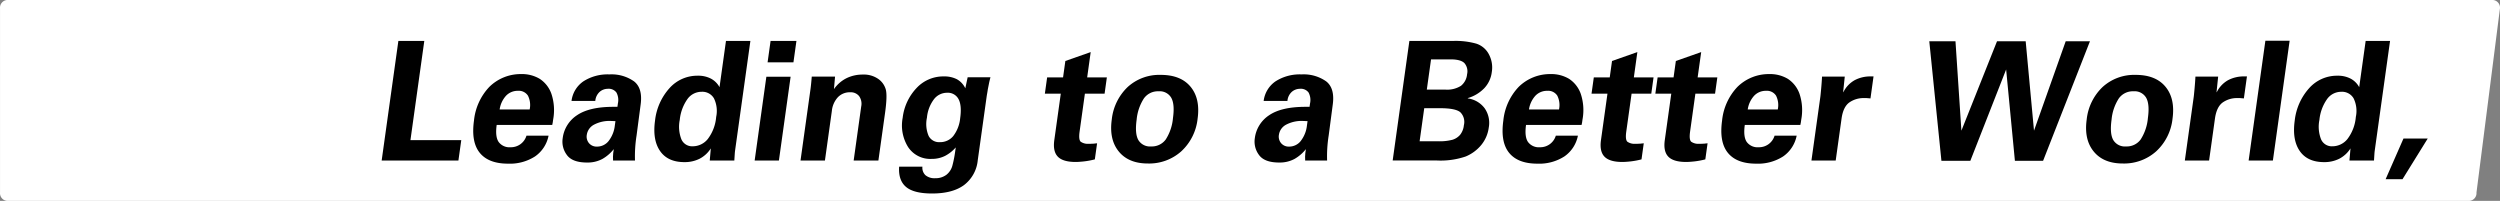
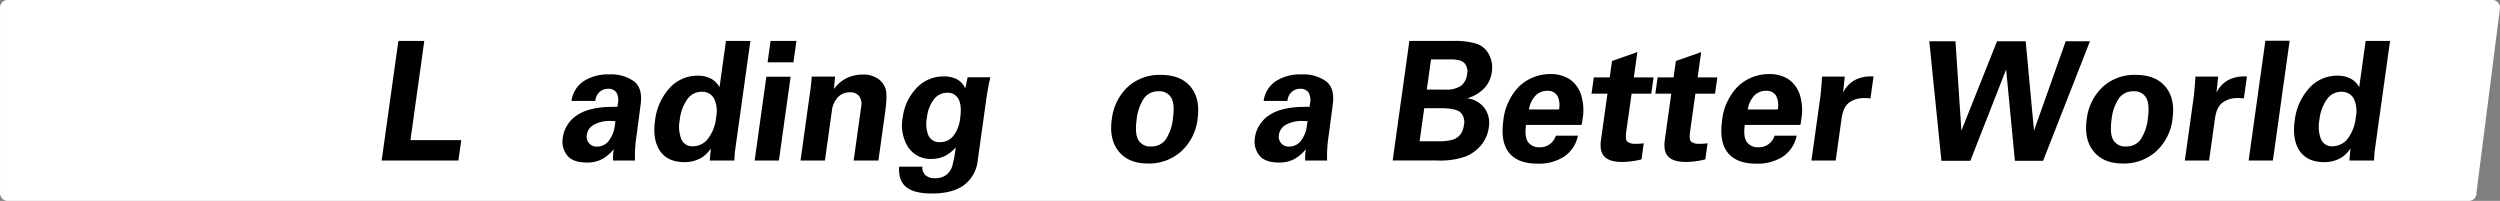
<svg xmlns="http://www.w3.org/2000/svg" width="687.256" height="55.22" viewBox="0 0 687.256 55.22">
  <rect x="0" y="0" width="687.256" height="55.22" fill="#808080" stroke="none" />
  <g id="グループ_3598" data-name="グループ 3598" transform="translate(47.256 -551.253)">
    <path id="パス_3067" data-name="パス 3067" d="M-41.334,524.194H642.058a2.118,2.118,0,0,1,1.926,2.269l-6.46,50.681a2.12,2.12,0,0,1-1.926,2.27H-41.334a2.119,2.119,0,0,1-1.926-2.27V526.463A2.118,2.118,0,0,1-41.334,524.194Z" transform="translate(-3.99 27.059)" fill="#fff" />
    <path id="パス_3560" data-name="パス 3560" d="M73.374,535.446l-3.809,27.271H83.538l-.783,5.6h-21.1l4.592-32.872Z" transform="translate(-3.99 27.059)" />
-     <path id="パス_3561" data-name="パス 3561" d="M99.958,544.559a9.54,9.54,0,0,1,5.153,1.311,8.168,8.168,0,0,1,3.193,4.078,14.149,14.149,0,0,1,.491,7.123l-.109.778-.14.69H93.275q-.456,3.267.554,4.7a3.676,3.676,0,0,0,3.232,1.434,4.462,4.462,0,0,0,4.4-3.178h6.073a9.047,9.047,0,0,1-3.7,5.689,12.773,12.773,0,0,1-7.451,2q-5.327,0-7.75-2.966t-1.6-8.879a15.7,15.7,0,0,1,4.219-9.257A12.257,12.257,0,0,1,99.958,544.559Zm2.381,9.735a5.758,5.758,0,0,0-.47-3.8,2.99,2.99,0,0,0-2.773-1.334,4.4,4.4,0,0,0-3.2,1.3,7.094,7.094,0,0,0-1.811,3.834Z" transform="translate(-3.99 27.059)" />
    <path id="パス_3562" data-name="パス 3562" d="M132.837,553.027l-1.11,8.423a36.312,36.312,0,0,0-.431,6.868h-6.03l-.016-.822a3.981,3.981,0,0,1,.03-.69,5.056,5.056,0,0,1,.055-.71l.128-.912a10.73,10.73,0,0,1-3.164,2.723,8.566,8.566,0,0,1-4.2.966q-4.026,0-5.53-2.077a6.093,6.093,0,0,1-1.155-4.568,8.852,8.852,0,0,1,3.959-6.367q3.39-2.3,9.969-2.3h1.123l.126-.911a4.348,4.348,0,0,0-.4-3.022,2.643,2.643,0,0,0-2.377-1.022,3.4,3.4,0,0,0-2.2.812,3.778,3.778,0,0,0-1.232,2.522h-6.536a7.667,7.667,0,0,1,3.273-5.39,12.32,12.32,0,0,1,7.163-1.9,10.692,10.692,0,0,1,6.752,1.912Q133.474,548.47,132.837,553.027Zm-8.749,9.868a8.391,8.391,0,0,0,1.668-4.222l.165-1.179-1.16-.044a9.135,9.135,0,0,0-4.79,1.044,3.773,3.773,0,0,0-1.921,2.733,2.812,2.812,0,0,0,.609,2.334,2.716,2.716,0,0,0,2.169.934A4.035,4.035,0,0,0,124.088,562.9Z" transform="translate(-3.99 27.059)" />
    <path id="パス_3563" data-name="パス 3563" d="M163.018,535.446l-4.213,30.16c-.039.282-.07.609-.092.979l-.111,1.733h-6.755l.291-3.334a7.971,7.971,0,0,1-3.1,2.856,9.11,9.11,0,0,1-4.145.923q-4.6,0-6.712-3.068t-1.374-8.356a15.906,15.906,0,0,1,3.961-8.9,10.25,10.25,0,0,1,7.8-3.434,7.529,7.529,0,0,1,3.616.811,5.744,5.744,0,0,1,2.347,2.345l1.775-12.713ZM151.3,562.417a11.569,11.569,0,0,0,2.312-6.078,7.908,7.908,0,0,0-.608-5.1,3.675,3.675,0,0,0-3.422-1.811,4.753,4.753,0,0,0-3.9,2.045,11.938,11.938,0,0,0-2.082,5.69,9.487,9.487,0,0,0,.445,5.311,3.209,3.209,0,0,0,3.141,1.935A5.314,5.314,0,0,0,151.3,562.417Z" transform="translate(-3.99 27.059)" />
    <path id="パス_3564" data-name="パス 3564" d="M174.075,545.293l-3.217,23.025h-6.667l3.217-23.025Zm1.6-9.847-.824,5.89h-7.107l.823-5.89Z" transform="translate(-3.99 27.059)" />
    <path id="パス_3565" data-name="パス 3565" d="M198.209,568.318h-6.8l2.074-14.847a3.6,3.6,0,0,0-.59-2.867,2.943,2.943,0,0,0-2.428-1.045,4.536,4.536,0,0,0-3.392,1.357,6.494,6.494,0,0,0-1.657,3.755l-1.906,13.647H176.8l2.748-19.67q.062-.444.159-1.378t.183-2.022h6.4l-.3,3.445a9.287,9.287,0,0,1,3.468-3.012,10.066,10.066,0,0,1,4.484-.989,6.928,6.928,0,0,1,4.212,1.19,5.277,5.277,0,0,1,2.081,2.9q.467,1.713-.205,6.512Z" transform="translate(-3.99 27.059)" />
    <path id="パス_3566" data-name="パス 3566" d="M222.1,548.471l.646-3.045h6.271q-.279,1.044-.433,1.834t-.294,1.477c-.054.386-.113.749-.174,1.09s-.112.644-.15.91l-2.443,17.492a9.724,9.724,0,0,1-3.783,6.846q-3.151,2.31-8.762,2.312-5.061,0-7.193-1.824t-1.875-5.556h6.4a2.819,2.819,0,0,0,.827,2.345,3.856,3.856,0,0,0,2.69.833,4.917,4.917,0,0,0,3.08-.944,4.779,4.779,0,0,0,1.686-2.7,31.417,31.417,0,0,0,.7-3.534l.179-1.29a9.974,9.974,0,0,1-2.943,2.334,7.991,7.991,0,0,1-3.68.822,7.279,7.279,0,0,1-6.468-3.245,11.2,11.2,0,0,1-1.5-8.045,14.3,14.3,0,0,1,3.778-8.146A10.027,10.027,0,0,1,216.2,545.2a7.571,7.571,0,0,1,3.568.768A5.531,5.531,0,0,1,222.1,548.471Zm-3.292,13.09a9.524,9.524,0,0,0,1.882-4.889q.487-3.489-.456-5.235a3.314,3.314,0,0,0-3.168-1.744,4.526,4.526,0,0,0-3.555,1.744,9.864,9.864,0,0,0-1.956,5.1,8.332,8.332,0,0,0,.465,5.022,3.21,3.21,0,0,0,3.062,1.712A4.638,4.638,0,0,0,218.813,561.561Z" transform="translate(-3.99 27.059)" />
-     <path id="パス_3567" data-name="パス 3567" d="M255.6,545.471h5.413l-.624,4.466h-5.414l-1.456,10.424q-.309,2.223.3,2.789a3.429,3.429,0,0,0,2.286.567h.55l.488-.022a3.564,3.564,0,0,0,.535-.045l.647-.066-.618,4.423a21.815,21.815,0,0,1-3.05.566q-1.385.145-2.221.146-3.476,0-4.891-1.446t-.982-4.556l1.785-12.78H243.97l.624-4.466h4.378l.63-4.512,6.965-2.446Z" transform="translate(-3.99 27.059)" />
    <path id="パス_3568" data-name="パス 3568" d="M264.292,565.84q-2.7-3.3-1.927-8.813a14.447,14.447,0,0,1,4.369-8.912,12.868,12.868,0,0,1,9.113-3.334q5.481,0,8.181,3.267t1.928,8.8a14.241,14.241,0,0,1-4.5,8.957,13.218,13.218,0,0,1-9.168,3.334Q266.988,569.14,264.292,565.84Zm14.428-14.758a3.662,3.662,0,0,0-3.5-1.789,4.711,4.711,0,0,0-4.039,1.977,12.905,12.905,0,0,0-1.977,5.8q-.54,3.869.469,5.624a3.714,3.714,0,0,0,3.516,1.756,4.726,4.726,0,0,0,4.009-1.912,12.962,12.962,0,0,0,1.991-5.911Q279.713,552.872,278.72,551.082Z" transform="translate(-3.99 27.059)" />
    <path id="パス_3569" data-name="パス 3569" d="M323.1,553.027l-1.109,8.423a36.326,36.326,0,0,0-.432,6.868h-6.029l-.017-.822a3.976,3.976,0,0,1,.031-.69,5.039,5.039,0,0,1,.054-.71l.128-.912a10.731,10.731,0,0,1-3.164,2.723,8.562,8.562,0,0,1-4.194.966q-4.027,0-5.53-2.077a6.1,6.1,0,0,1-1.156-4.568,8.855,8.855,0,0,1,3.959-6.367q3.391-2.3,9.97-2.3h1.122l.128-.911a4.354,4.354,0,0,0-.4-3.022,2.643,2.643,0,0,0-2.377-1.022,3.4,3.4,0,0,0-2.2.812,3.779,3.779,0,0,0-1.233,2.522h-6.535a7.664,7.664,0,0,1,3.273-5.39,12.318,12.318,0,0,1,7.163-1.9,10.692,10.692,0,0,1,6.752,1.912Q323.742,548.47,323.1,553.027Zm-8.749,9.868a8.391,8.391,0,0,0,1.668-4.222l.164-1.179-1.159-.044a9.131,9.131,0,0,0-4.789,1.044,3.768,3.768,0,0,0-1.921,2.733,2.806,2.806,0,0,0,.609,2.334,2.714,2.714,0,0,0,2.169.934A4.034,4.034,0,0,0,314.354,562.9Z" transform="translate(-3.99 27.059)" />
    <path id="パス_3570" data-name="パス 3570" d="M356.3,535.446a20.836,20.836,0,0,1,6.265.745,5.962,5.962,0,0,1,3.455,2.911,7.688,7.688,0,0,1,.813,4.9,7.848,7.848,0,0,1-2.126,4.5,10.323,10.323,0,0,1-4.464,2.656l-.012.088a6.929,6.929,0,0,1,4.628,2.7,7.006,7.006,0,0,1,1.142,5.3,9.5,9.5,0,0,1-2.07,4.811,10.947,10.947,0,0,1-4.28,3.157,21.392,21.392,0,0,1-7.9,1.1H339.584l4.592-32.872Zm-4.249,27.582a13.991,13.991,0,0,0,3.963-.411,4.546,4.546,0,0,0,2.091-1.345,5,5,0,0,0,1.051-2.644,3.748,3.748,0,0,0-.955-3.557q-1.293-1.133-5.606-1.133H348.26l-1.27,9.09Zm2.028-14.2a7.1,7.1,0,0,0,4.281-1.044,4.573,4.573,0,0,0,1.677-3.18,3.449,3.449,0,0,0-.737-3.066q-1.024-1.022-3.8-1.023h-5.369l-1.162,8.313Z" transform="translate(-3.99 27.059)" />
    <path id="パス_3571" data-name="パス 3571" d="M382.929,544.559a9.539,9.539,0,0,1,5.152,1.311,8.168,8.168,0,0,1,3.193,4.078,14.139,14.139,0,0,1,.49,7.123l-.108.778-.141.69h-15.27q-.457,3.267.554,4.7a3.674,3.674,0,0,0,3.232,1.434,4.461,4.461,0,0,0,4.4-3.178h6.074a9.047,9.047,0,0,1-3.7,5.689,12.78,12.78,0,0,1-7.453,2q-5.326,0-7.749-2.966t-1.6-8.879a15.694,15.694,0,0,1,4.218-9.257A12.26,12.26,0,0,1,382.929,544.559Zm2.379,9.735a5.759,5.759,0,0,0-.469-3.8,2.99,2.99,0,0,0-2.773-1.334,4.4,4.4,0,0,0-3.2,1.3,7.1,7.1,0,0,0-1.813,3.834Z" transform="translate(-3.99 27.059)" />
    <path id="パス_3572" data-name="パス 3572" d="M405.883,545.471H411.3l-.624,4.466h-5.413L403.8,560.361q-.311,2.223.3,2.789a3.429,3.429,0,0,0,2.286.567h.55l.488-.022a3.552,3.552,0,0,0,.535-.045l.647-.066-.618,4.423a21.788,21.788,0,0,1-3.05.566q-1.385.145-2.221.146-3.475,0-4.891-1.446t-.982-4.556l1.786-12.78h-4.379l.624-4.466h4.379l.629-4.512,6.965-2.446Z" transform="translate(-3.99 27.059)" />
    <path id="パス_3573" data-name="パス 3573" d="M423.42,545.471h5.413l-.624,4.466H422.8l-1.456,10.424q-.309,2.223.3,2.789a3.431,3.431,0,0,0,2.286.567h.55l.489-.022a3.551,3.551,0,0,0,.534-.045l.647-.066-.618,4.423a21.789,21.789,0,0,1-3.05.566q-1.384.145-2.22.146-3.477,0-4.892-1.446t-.981-4.556l1.785-12.78h-4.379l.624-4.466H416.8l.63-4.512,6.964-2.446Z" transform="translate(-3.99 27.059)" />
    <path id="パス_3574" data-name="パス 3574" d="M443.065,544.559a9.542,9.542,0,0,1,5.153,1.311,8.168,8.168,0,0,1,3.193,4.078,14.162,14.162,0,0,1,.49,7.123l-.108.778-.141.69h-15.27q-.457,3.267.553,4.7a3.676,3.676,0,0,0,3.233,1.434,4.462,4.462,0,0,0,4.4-3.178h6.073a9.046,9.046,0,0,1-3.7,5.689,12.78,12.78,0,0,1-7.453,2q-5.327,0-7.749-2.966t-1.6-8.879a15.7,15.7,0,0,1,4.219-9.257A12.259,12.259,0,0,1,443.065,544.559Zm2.38,9.735a5.758,5.758,0,0,0-.47-3.8,2.988,2.988,0,0,0-2.772-1.334,4.4,4.4,0,0,0-3.2,1.3,7.088,7.088,0,0,0-1.813,3.834Z" transform="translate(-3.99 27.059)" />
    <path id="パス_3575" data-name="パス 3575" d="M470.933,551.248l-1.044-.088h-.66a6.778,6.778,0,0,0-4.141,1.222q-1.658,1.223-2.1,4.379l-1.614,11.557h-6.667l2.44-17.47c.021-.147.05-.415.089-.8l.143-1.49c.05-.578.1-1.147.139-1.712s.076-1.095.1-1.6h6.249l-.454,4.356.169-.267a7.6,7.6,0,0,1,3.031-3.112,9.164,9.164,0,0,1,4.434-1.022h.725Z" transform="translate(-3.99 27.059)" />
    <path id="パス_3576" data-name="パス 3576" d="M494.3,535.536l1.628,24.58,9.792-24.58h7.878l2.287,24.58,8.715-24.58h6.667l-12.887,32.871h-7.745l-2.411-25.115-9.845,25.115h-7.944L487.1,535.536Z" transform="translate(-3.99 27.059)" />
    <path id="パス_3577" data-name="パス 3577" d="M532.3,565.84q-2.7-3.3-1.927-8.813a14.437,14.437,0,0,1,4.369-8.912,12.868,12.868,0,0,1,9.113-3.334q5.481,0,8.181,3.267t1.928,8.8a14.241,14.241,0,0,1-4.5,8.957,13.218,13.218,0,0,1-9.168,3.334Q534.995,569.14,532.3,565.84Zm14.427-14.758a3.66,3.66,0,0,0-3.5-1.789,4.713,4.713,0,0,0-4.039,1.977,12.905,12.905,0,0,0-1.976,5.8q-.542,3.869.469,5.624a3.713,3.713,0,0,0,3.516,1.756,4.726,4.726,0,0,0,4.009-1.912,12.961,12.961,0,0,0,1.991-5.911Q547.722,552.872,546.727,551.082Z" transform="translate(-3.99 27.059)" />
    <path id="パス_3578" data-name="パス 3578" d="M573.581,551.248l-1.044-.088h-.66a6.783,6.783,0,0,0-4.142,1.222q-1.656,1.223-2.1,4.379l-1.615,11.557h-6.667l2.441-17.47c.02-.147.049-.415.089-.8l.142-1.49c.051-.578.1-1.147.14-1.712s.076-1.095.1-1.6h6.249l-.454,4.356.169-.267a7.609,7.609,0,0,1,3.031-3.112A9.164,9.164,0,0,1,573.7,545.2h.726Z" transform="translate(-3.99 27.059)" />
    <path id="パス_3579" data-name="パス 3579" d="M586.158,535.4l-4.6,32.916h-6.667l4.6-32.916Z" transform="translate(-3.99 27.059)" />
    <path id="パス_3580" data-name="パス 3580" d="M613.767,535.446l-4.213,30.16c-.039.282-.07.609-.092.979l-.111,1.733H602.6l.291-3.334a7.971,7.971,0,0,1-3.1,2.856,9.11,9.11,0,0,1-4.145.923q-4.6,0-6.711-3.068t-1.375-8.356a15.913,15.913,0,0,1,3.961-8.9,10.25,10.25,0,0,1,7.8-3.434,7.529,7.529,0,0,1,3.616.811,5.744,5.744,0,0,1,2.347,2.345l1.775-12.713Zm-11.721,26.971a11.569,11.569,0,0,0,2.312-6.078,7.9,7.9,0,0,0-.608-5.1,3.675,3.675,0,0,0-3.422-1.811,4.753,4.753,0,0,0-3.9,2.045,11.939,11.939,0,0,0-2.082,5.69,9.476,9.476,0,0,0,.446,5.311,3.207,3.207,0,0,0,3.141,1.935A5.312,5.312,0,0,0,602.046,562.417Z" transform="translate(-3.99 27.059)" />
-     <path id="パス_3581" data-name="パス 3581" d="M624.124,562.272l-6.93,11.18h-4.643l4.906-11.18Z" transform="translate(-3.99 27.059)" />
  </g>
</svg>